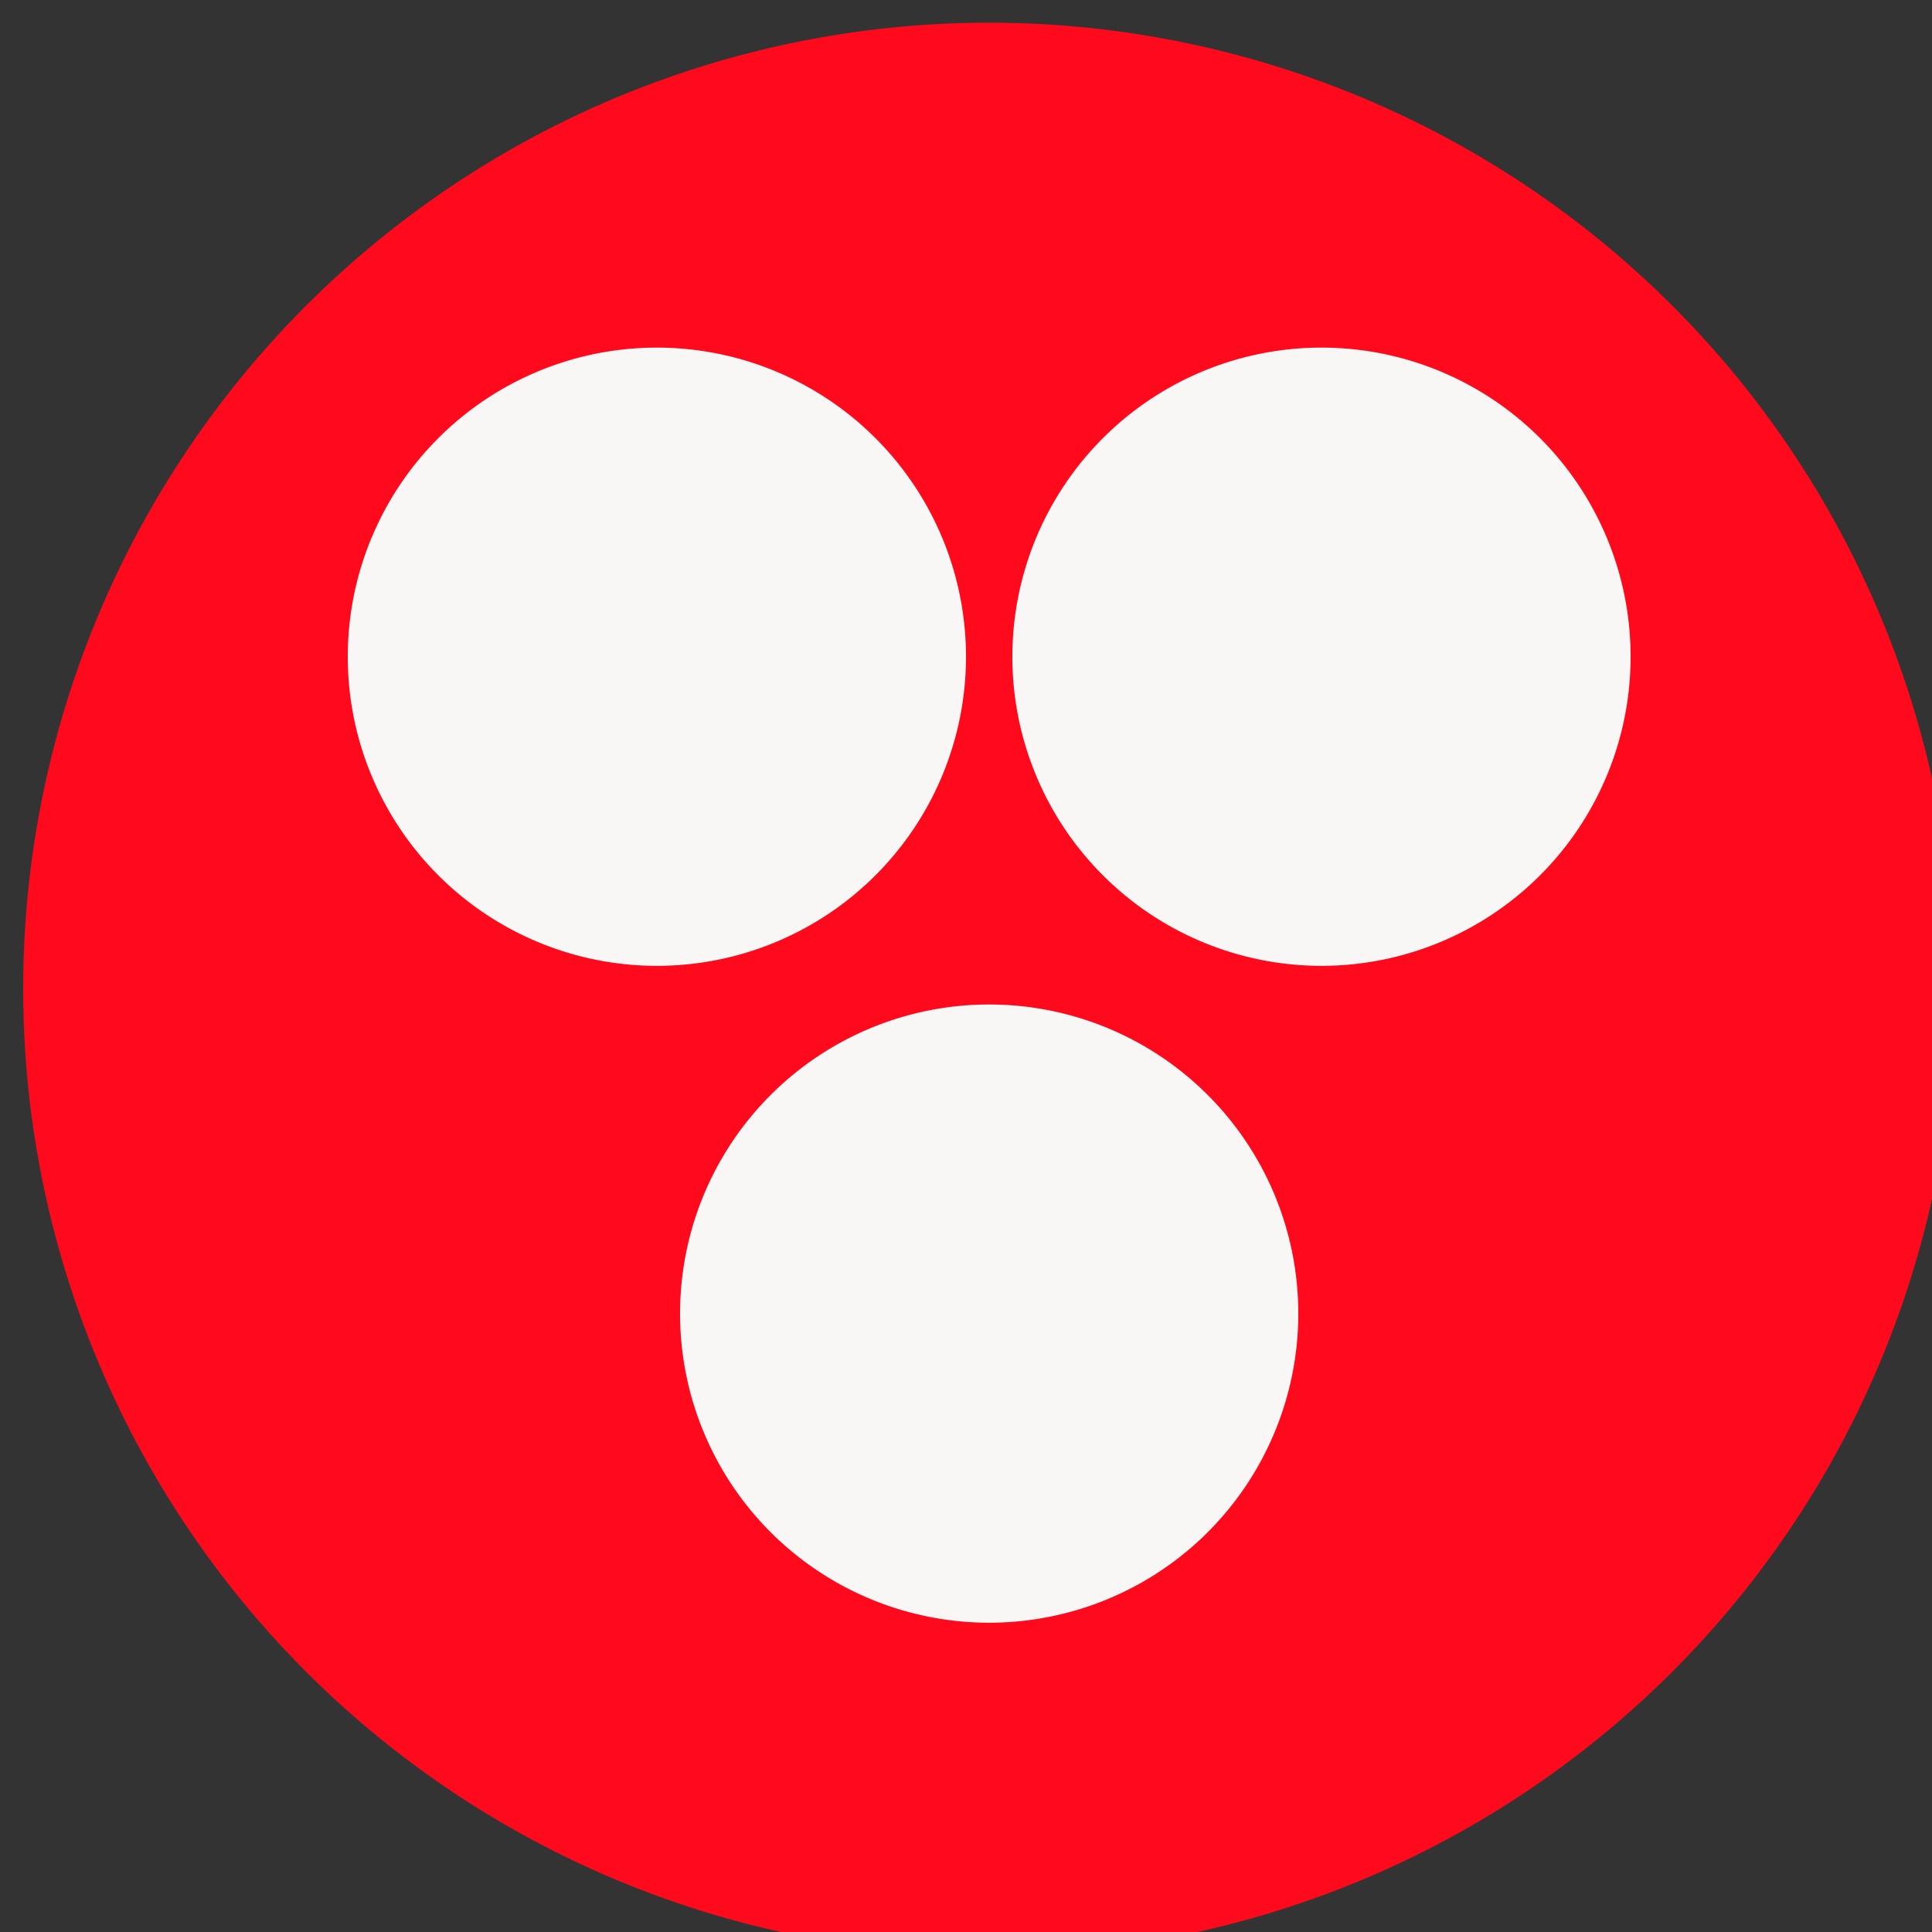
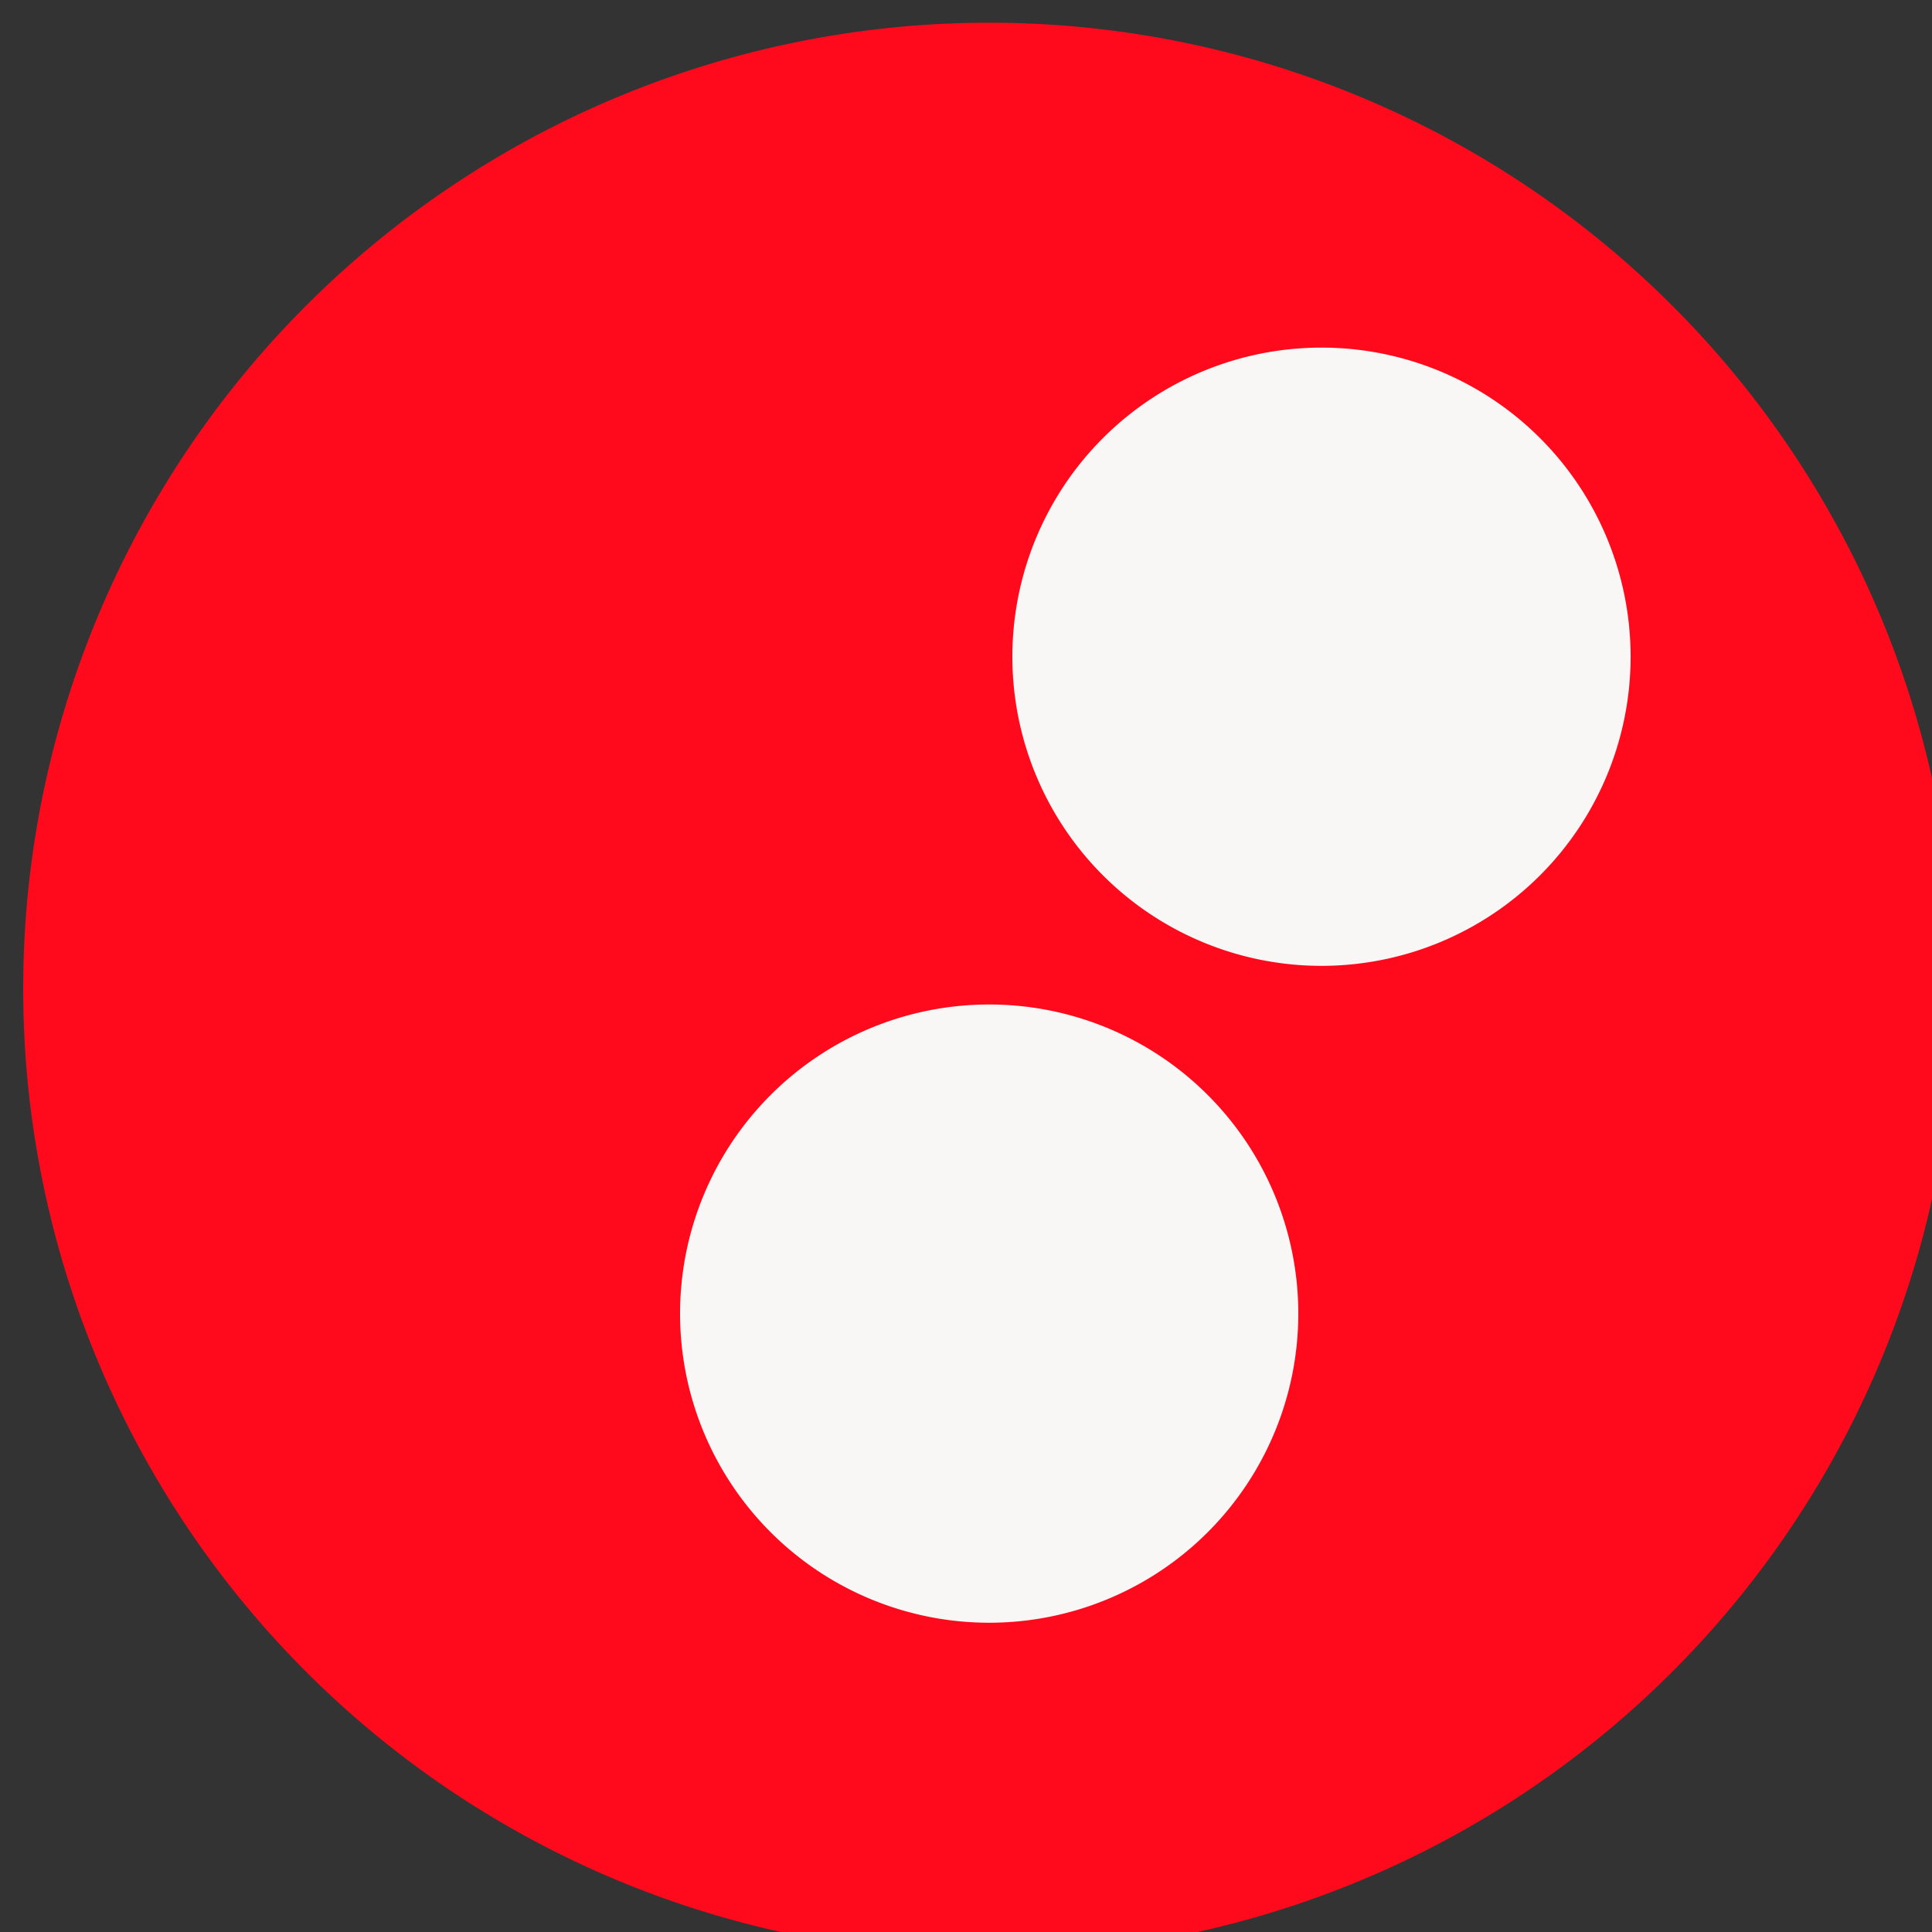
<svg xmlns="http://www.w3.org/2000/svg" width="500" height="500">
  <rect width="100%" height="100%" fill="#333333" stroke="none" />
  <defs />
  <g>
    <path fill="#FF0A1C" stroke="none" paint-order="stroke fill markers" d=" M 506 256 A 250 250 0 1 1 506 255.75" />
-     <path fill="#F9F6F6" stroke="none" paint-order="stroke fill markers" d=" M 250 170 A 80 80 0 1 1 250 169.92" />
    <path fill="#F9F6F6" stroke="none" paint-order="stroke fill markers" d=" M 422 170 A 80 80 0 1 1 422 169.92" />
    <path fill="#F9F6F6" stroke="none" paint-order="stroke fill markers" d=" M 336 340 A 80 80 0 1 1 336 339.92" />
  </g>
</svg>